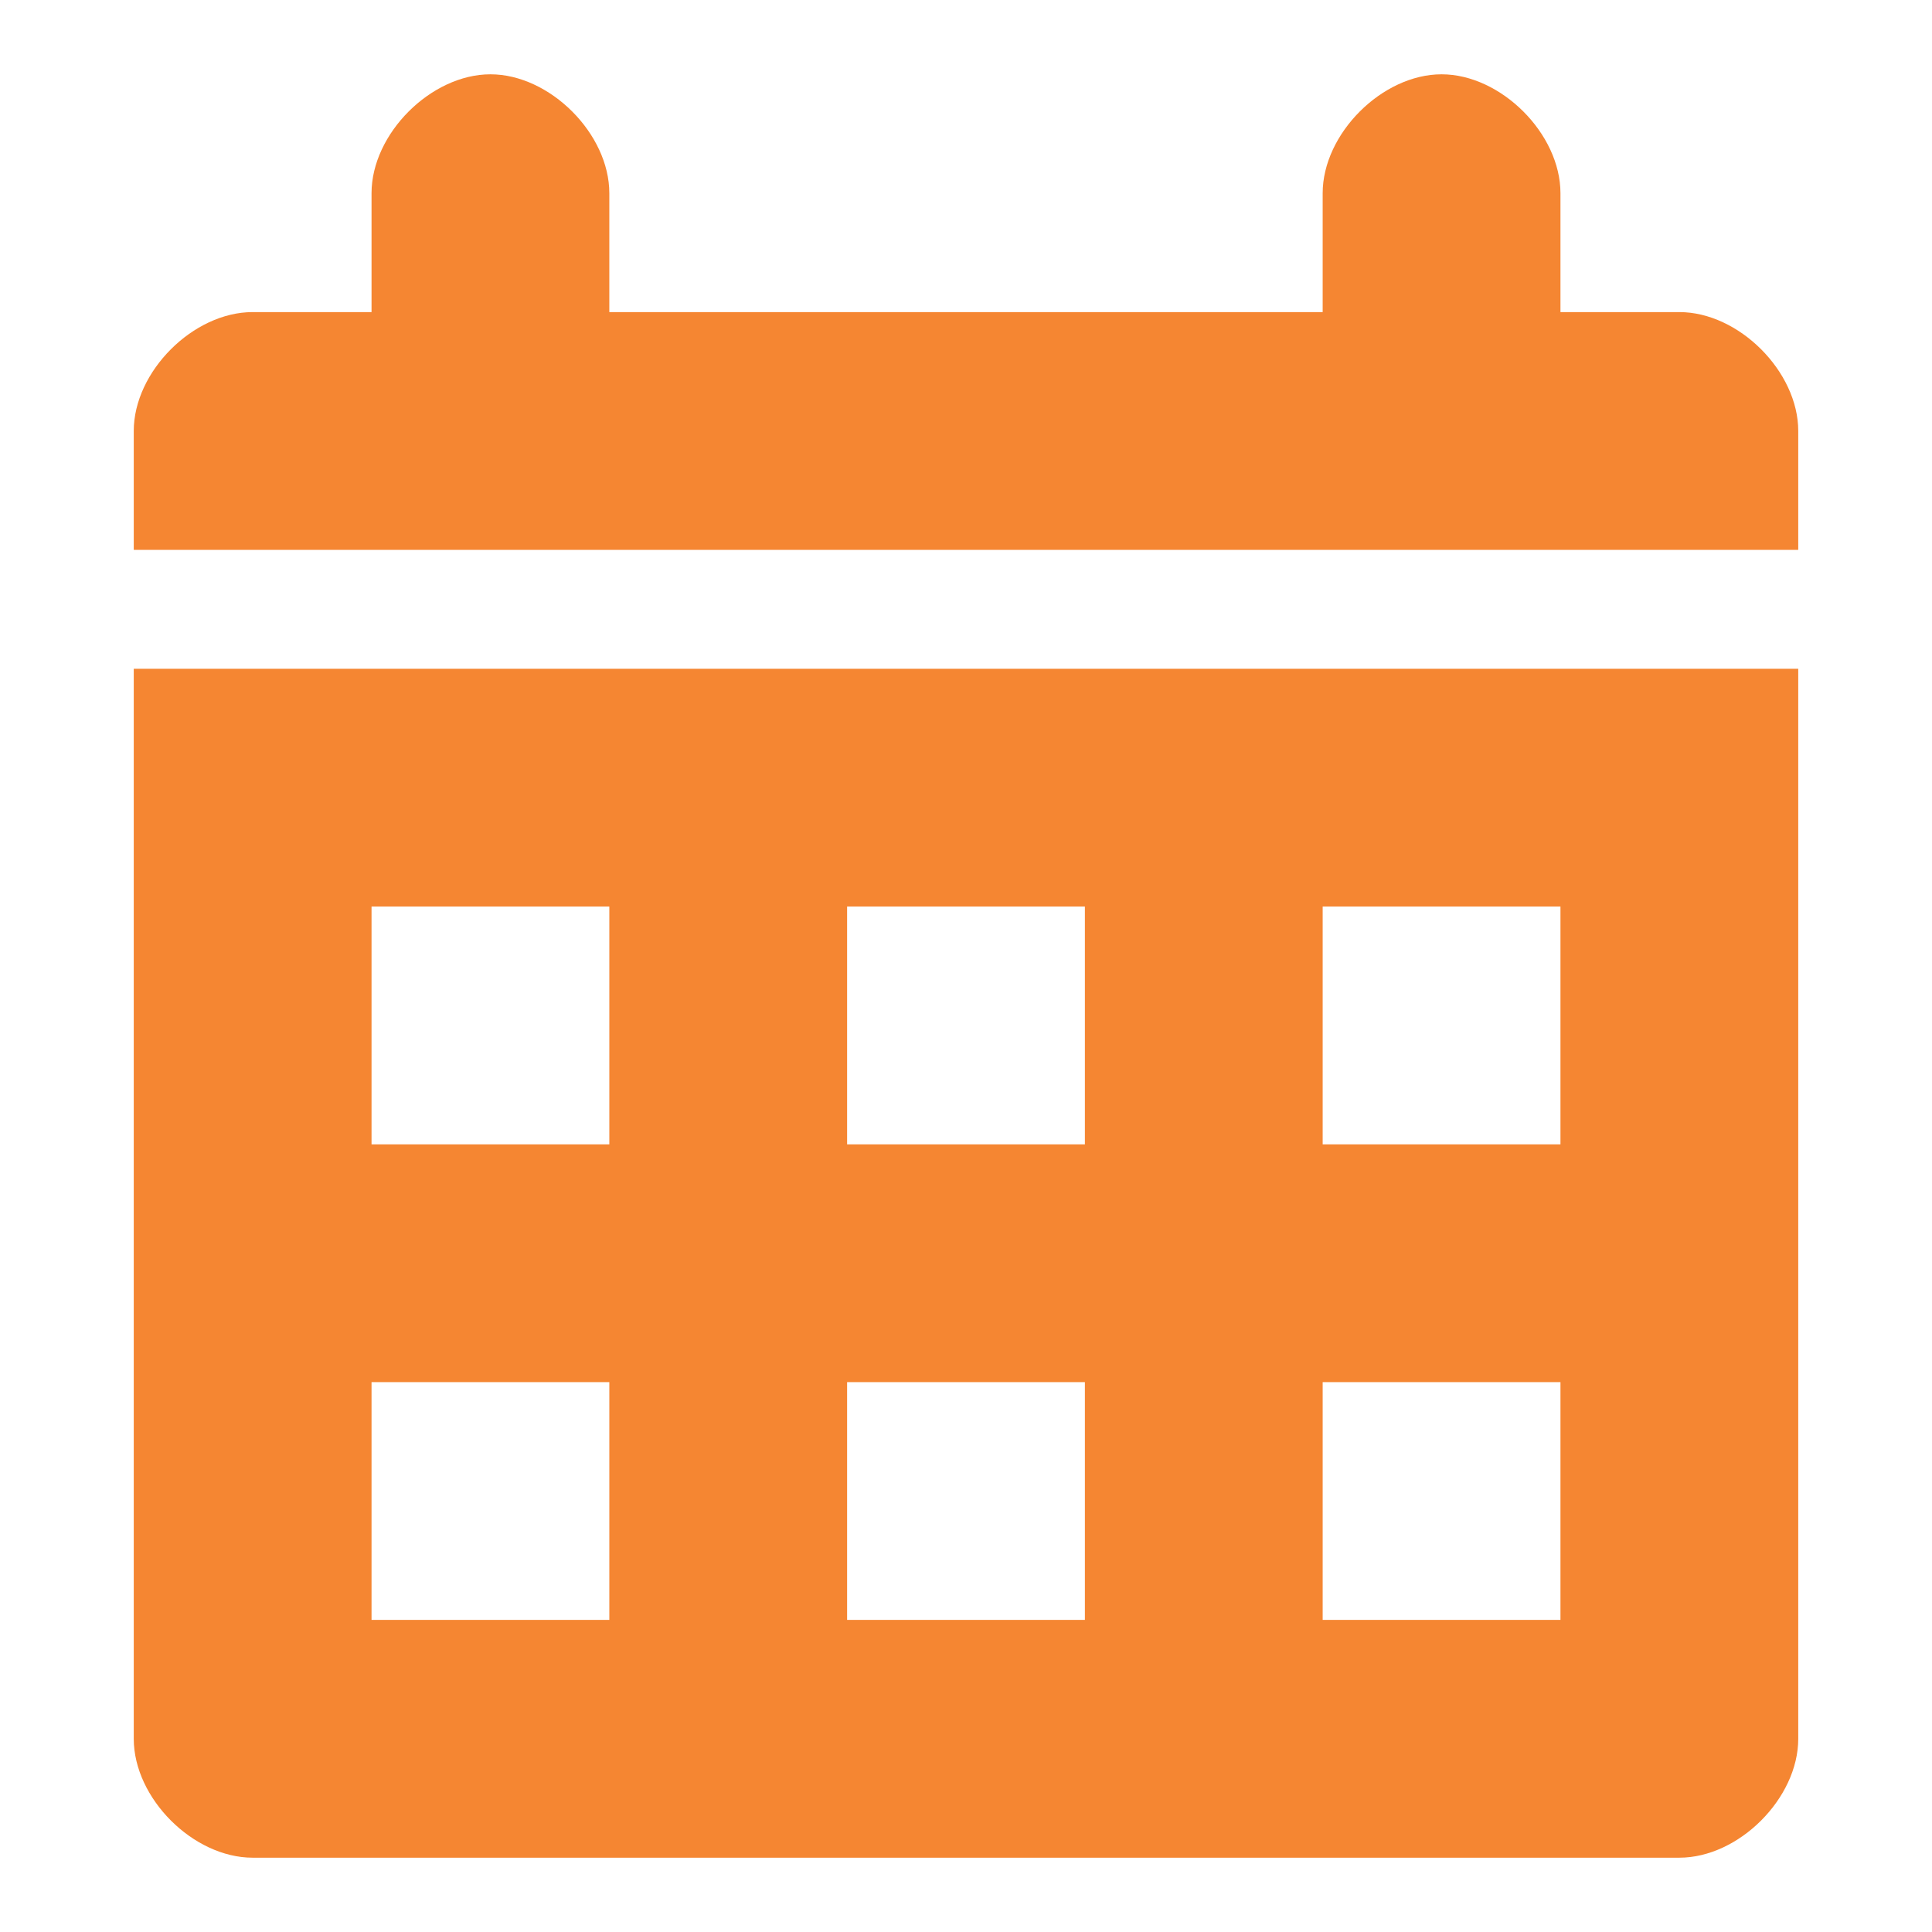
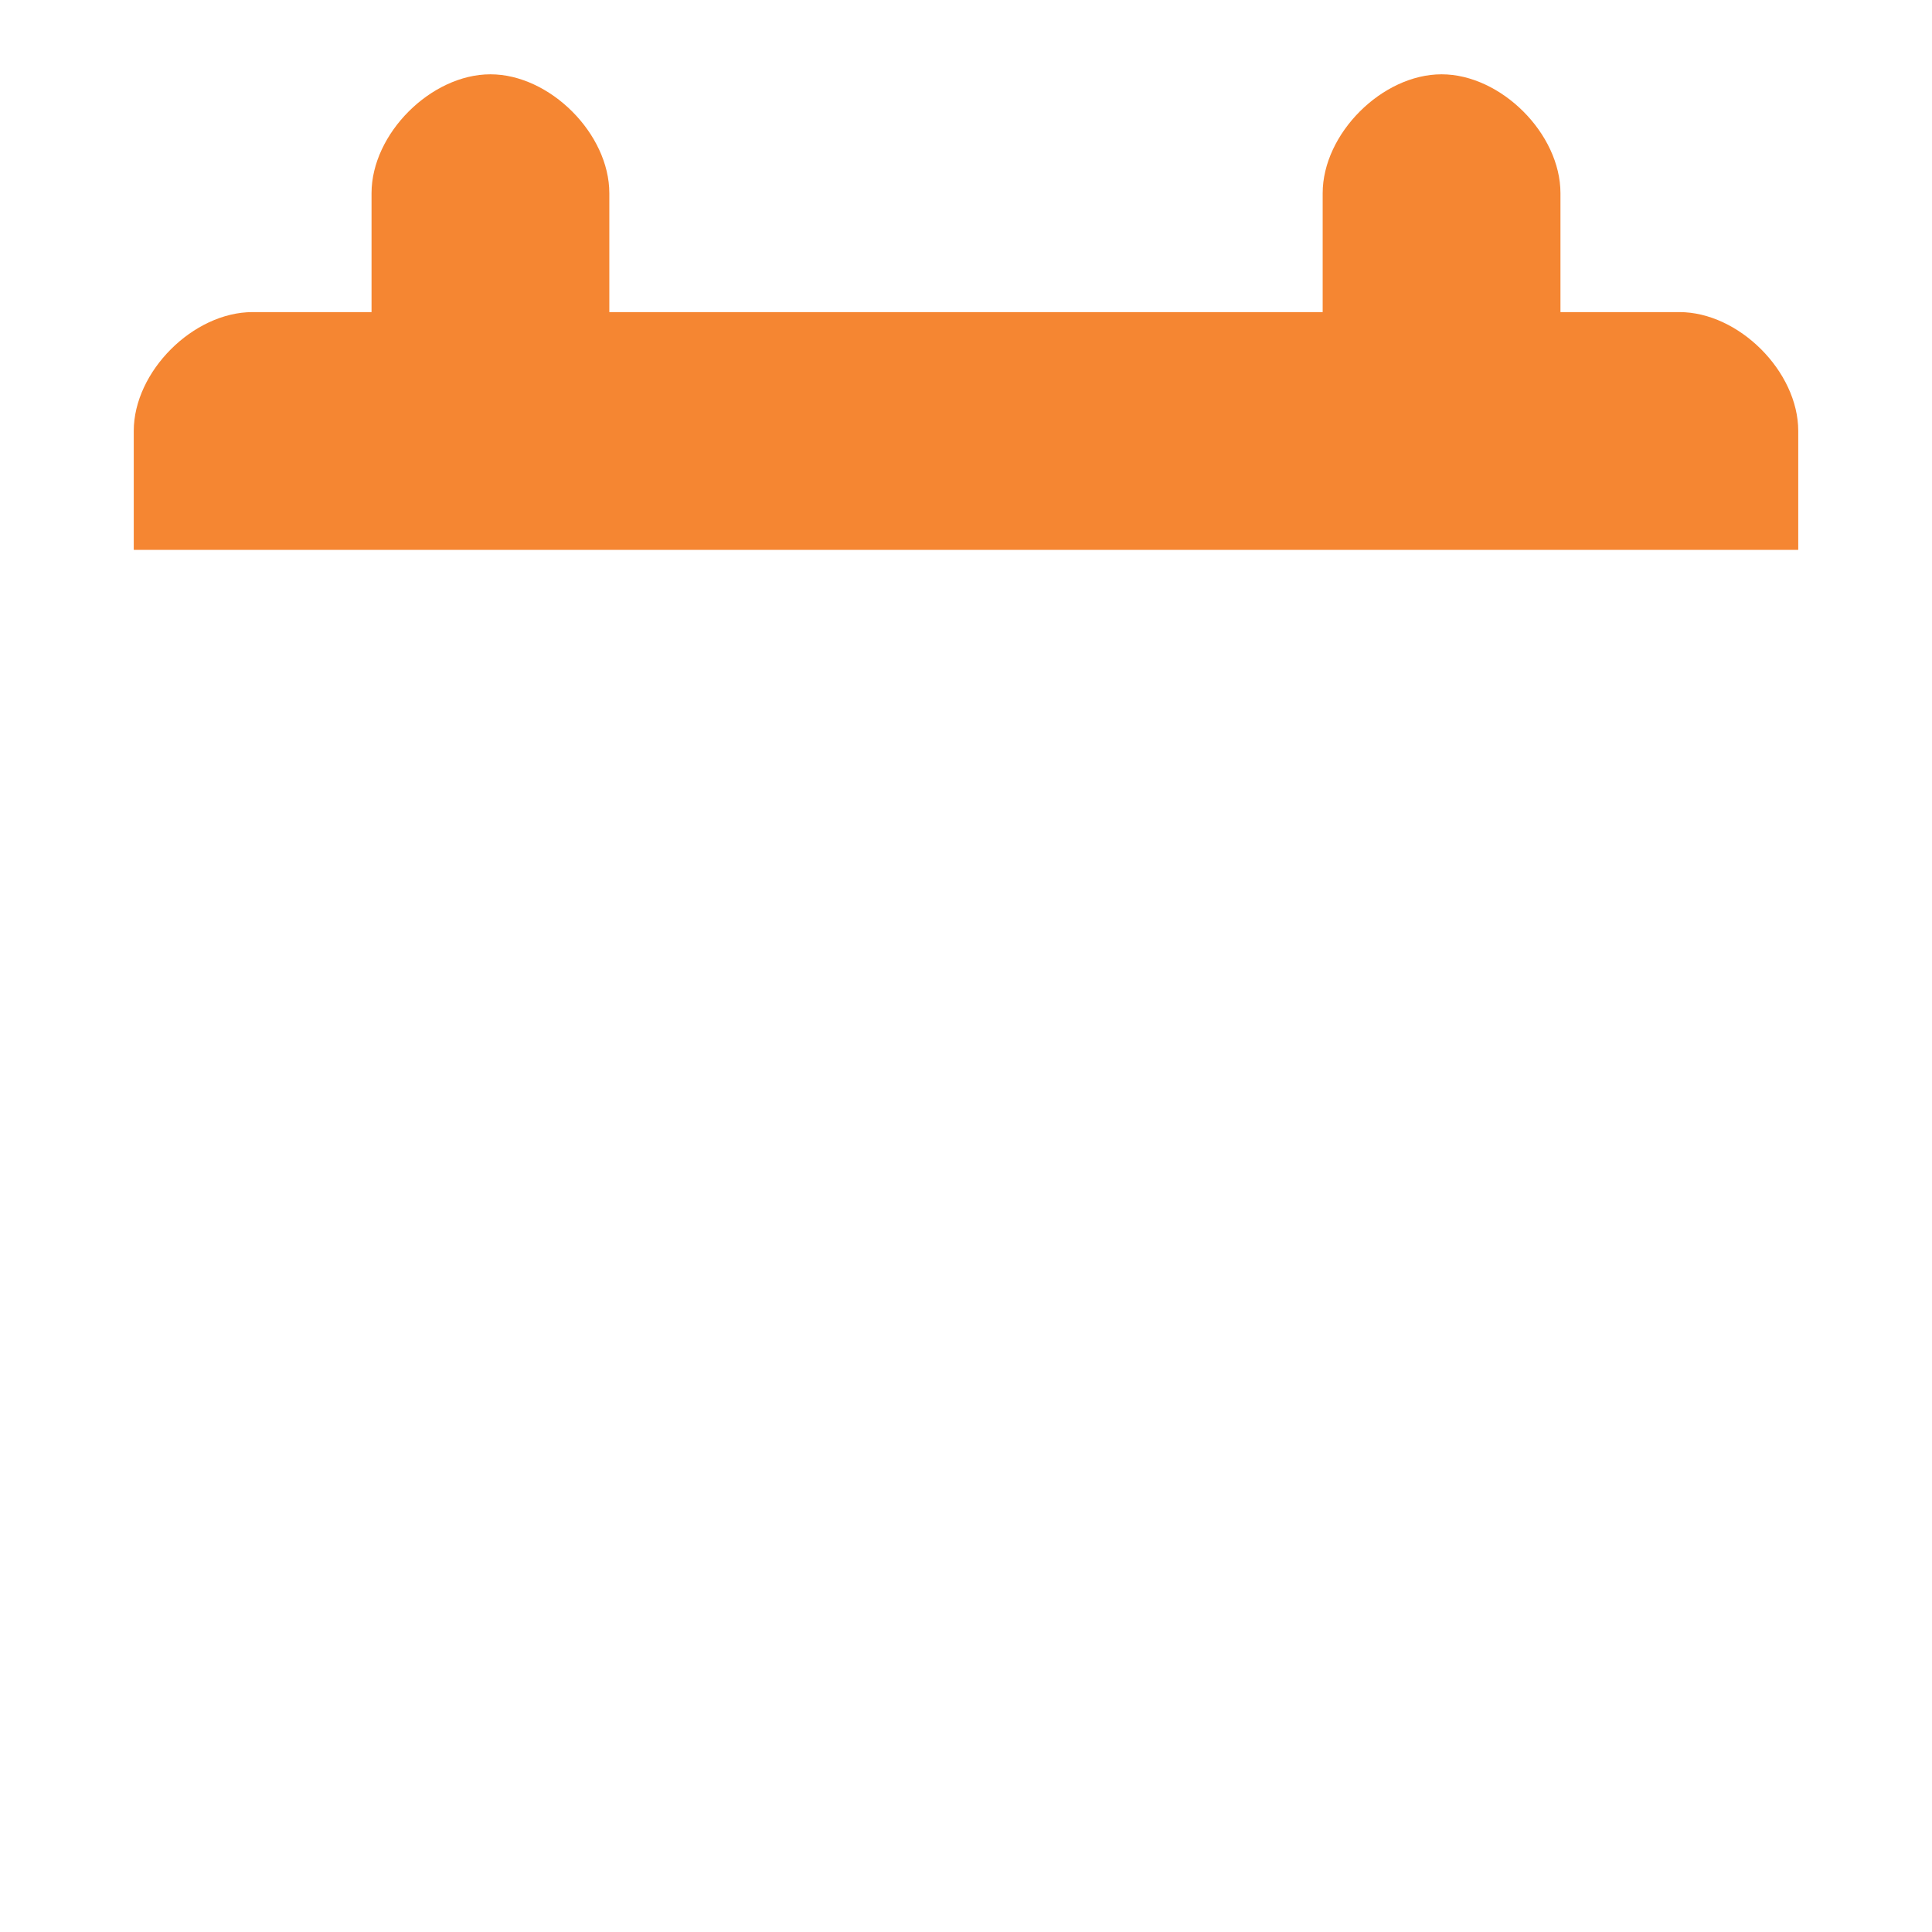
<svg xmlns="http://www.w3.org/2000/svg" version="1.1" id="Layer_1" x="0px" y="0px" viewBox="0 0 13 13" style="enable-background:new 0 0 13 13;" xml:space="preserve">
  <style type="text/css">
	.st0{fill:#F58632;}
</style>
  <g>
    <g id="XMLID_9_">
      <path id="XMLID_35_" class="st0" d="M12.1,3.7V2.9c0-0.4-0.4-0.8-0.8-0.8h-0.8V1.3c0-0.4-0.4-0.8-0.8-0.8c-0.4,0-0.8,0.4-0.8,0.8    v0.8H4.1V1.3c0-0.4-0.4-0.8-0.8-0.8S2.5,0.9,2.5,1.3v0.8H1.7c-0.4,0-0.8,0.4-0.8,0.8v0.8H12.1z" />
    </g>
    <g>
-       <path id="XMLID_76_" class="st0" d="M0.9,4.5v7.2c0,0.4,0.4,0.8,0.8,0.8h9.6c0.4,0,0.8-0.4,0.8-0.8V4.5H0.9z M4.1,10.9H2.5V9.3    h1.6V10.9z M4.1,7.7H2.5V6.1h1.6V7.7z M7.3,10.9H5.7V9.3h1.6V10.9z M7.3,7.7H5.7V6.1h1.6V7.7z M10.5,10.9H8.9V9.3h1.6V10.9z     M10.5,7.7H8.9V6.1h1.6V7.7z" />
-     </g>
+       </g>
  </g>
</svg>